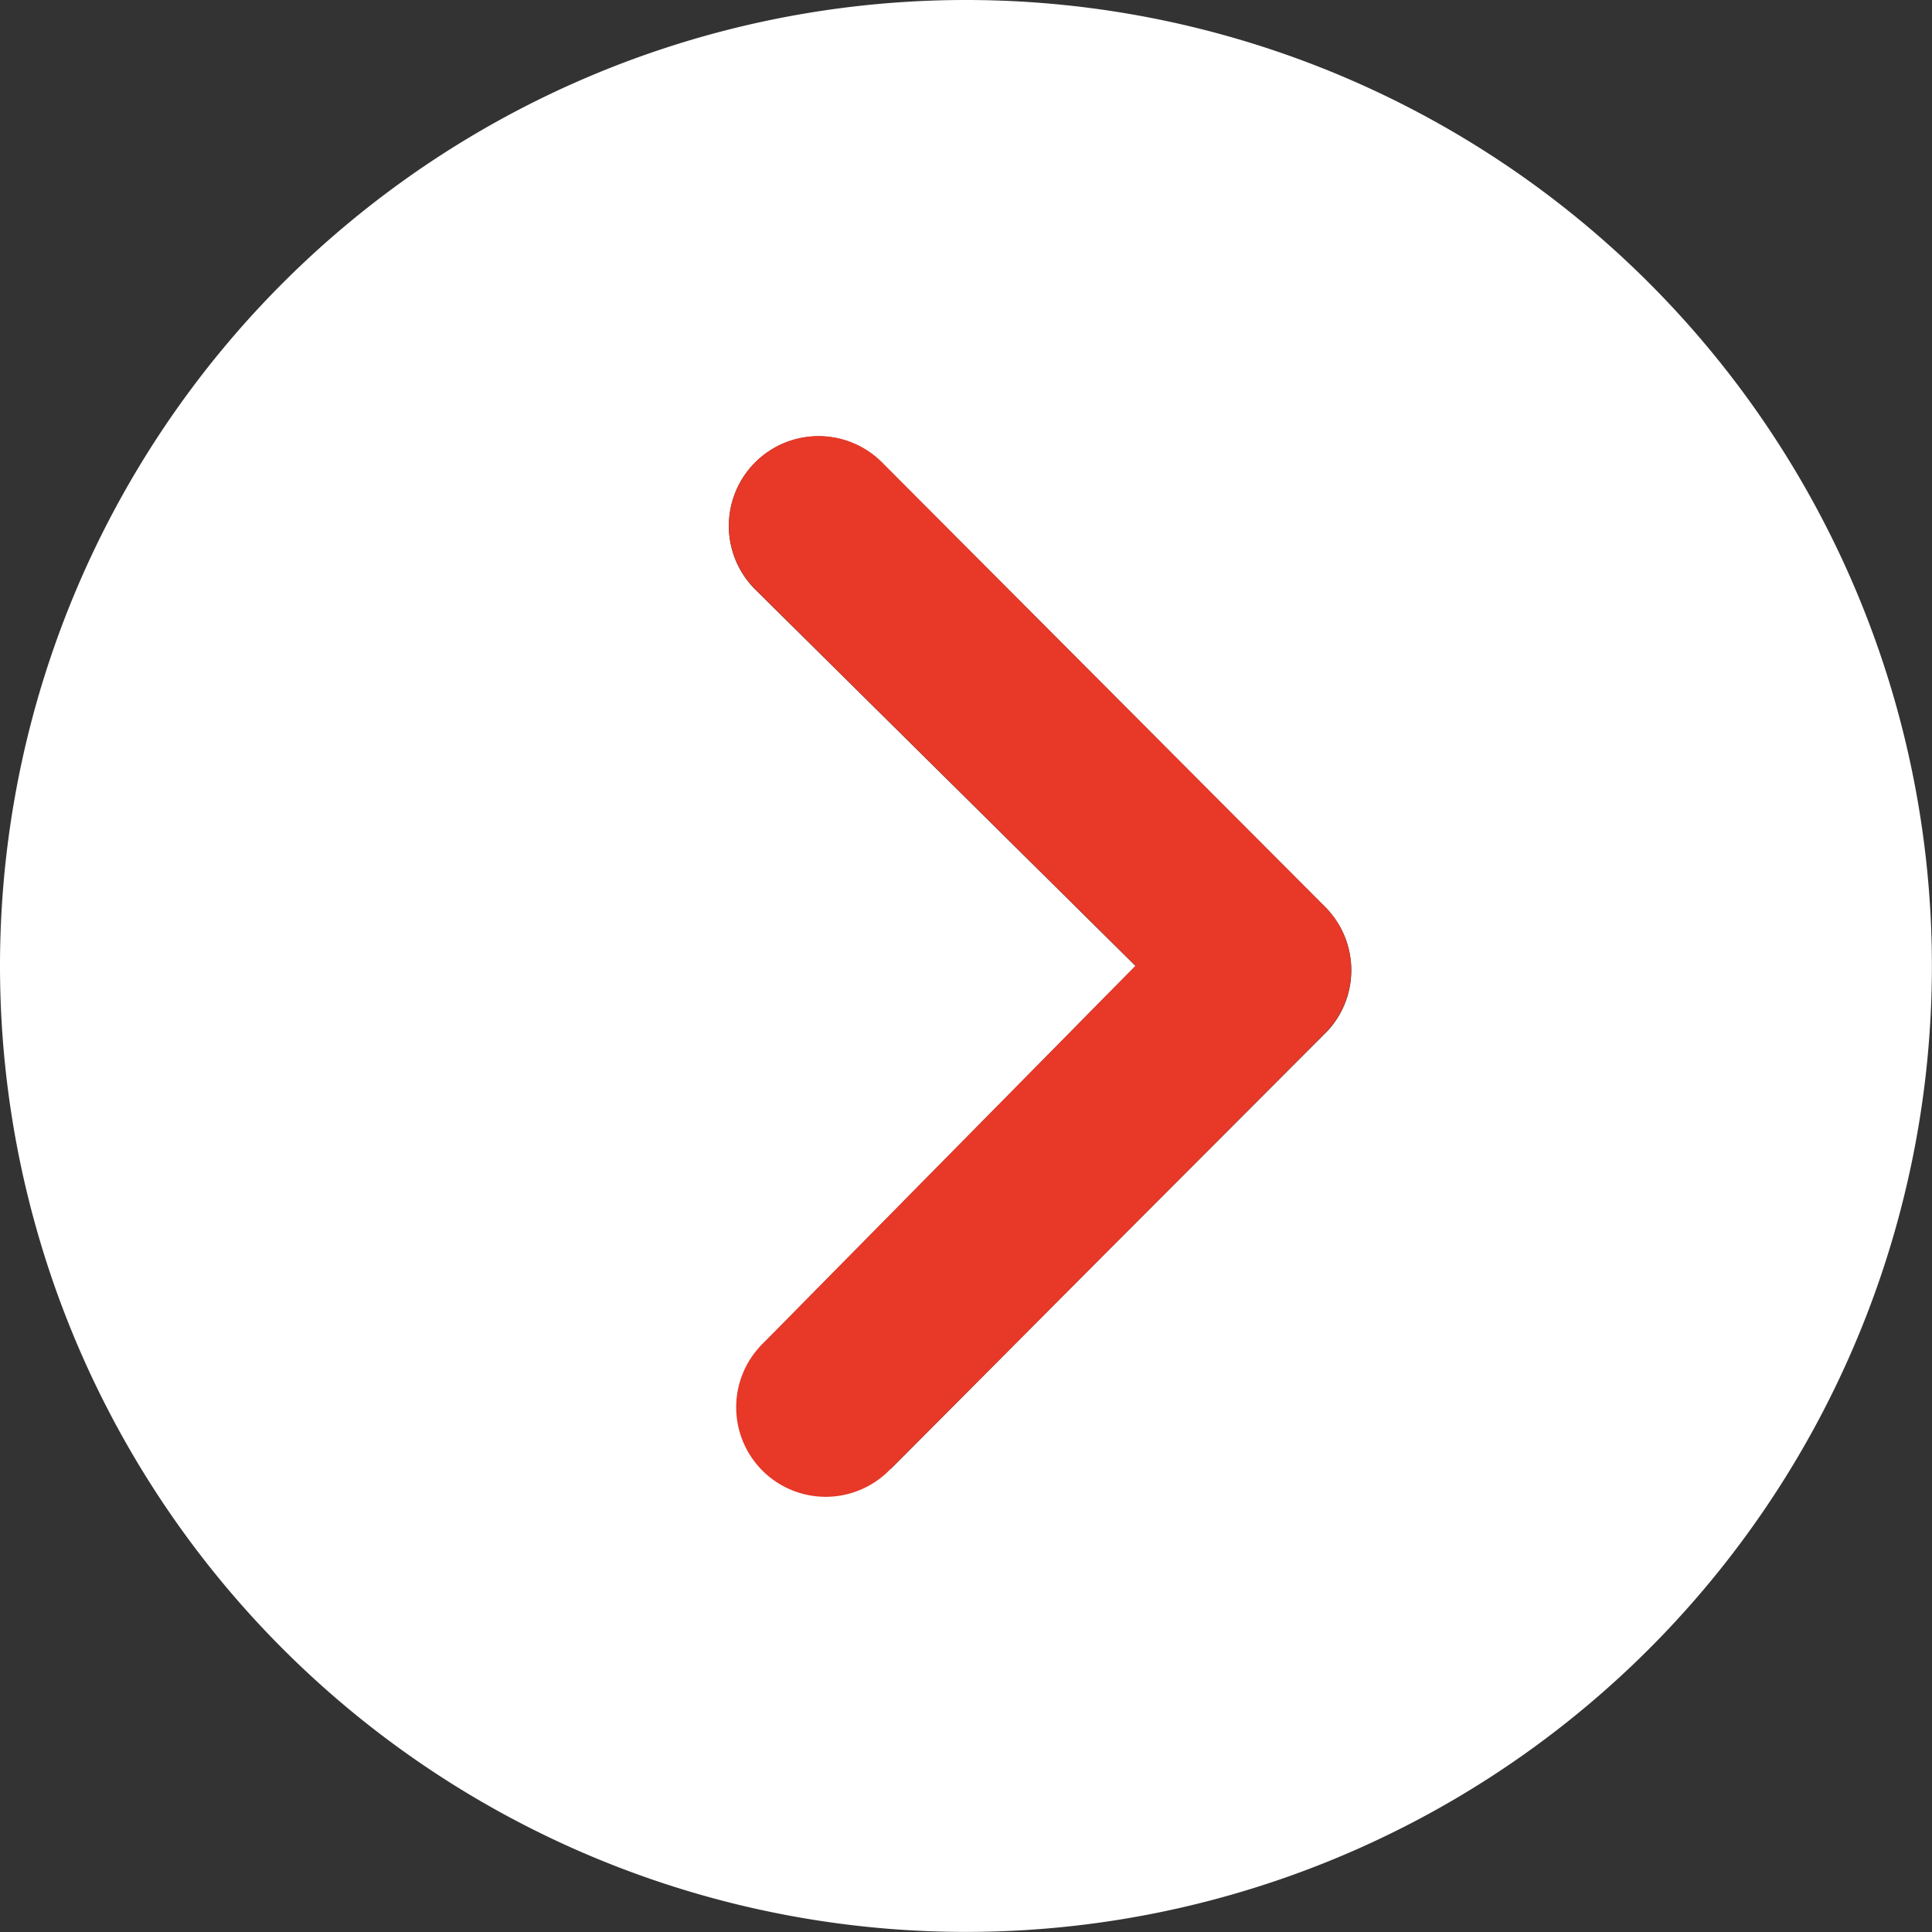
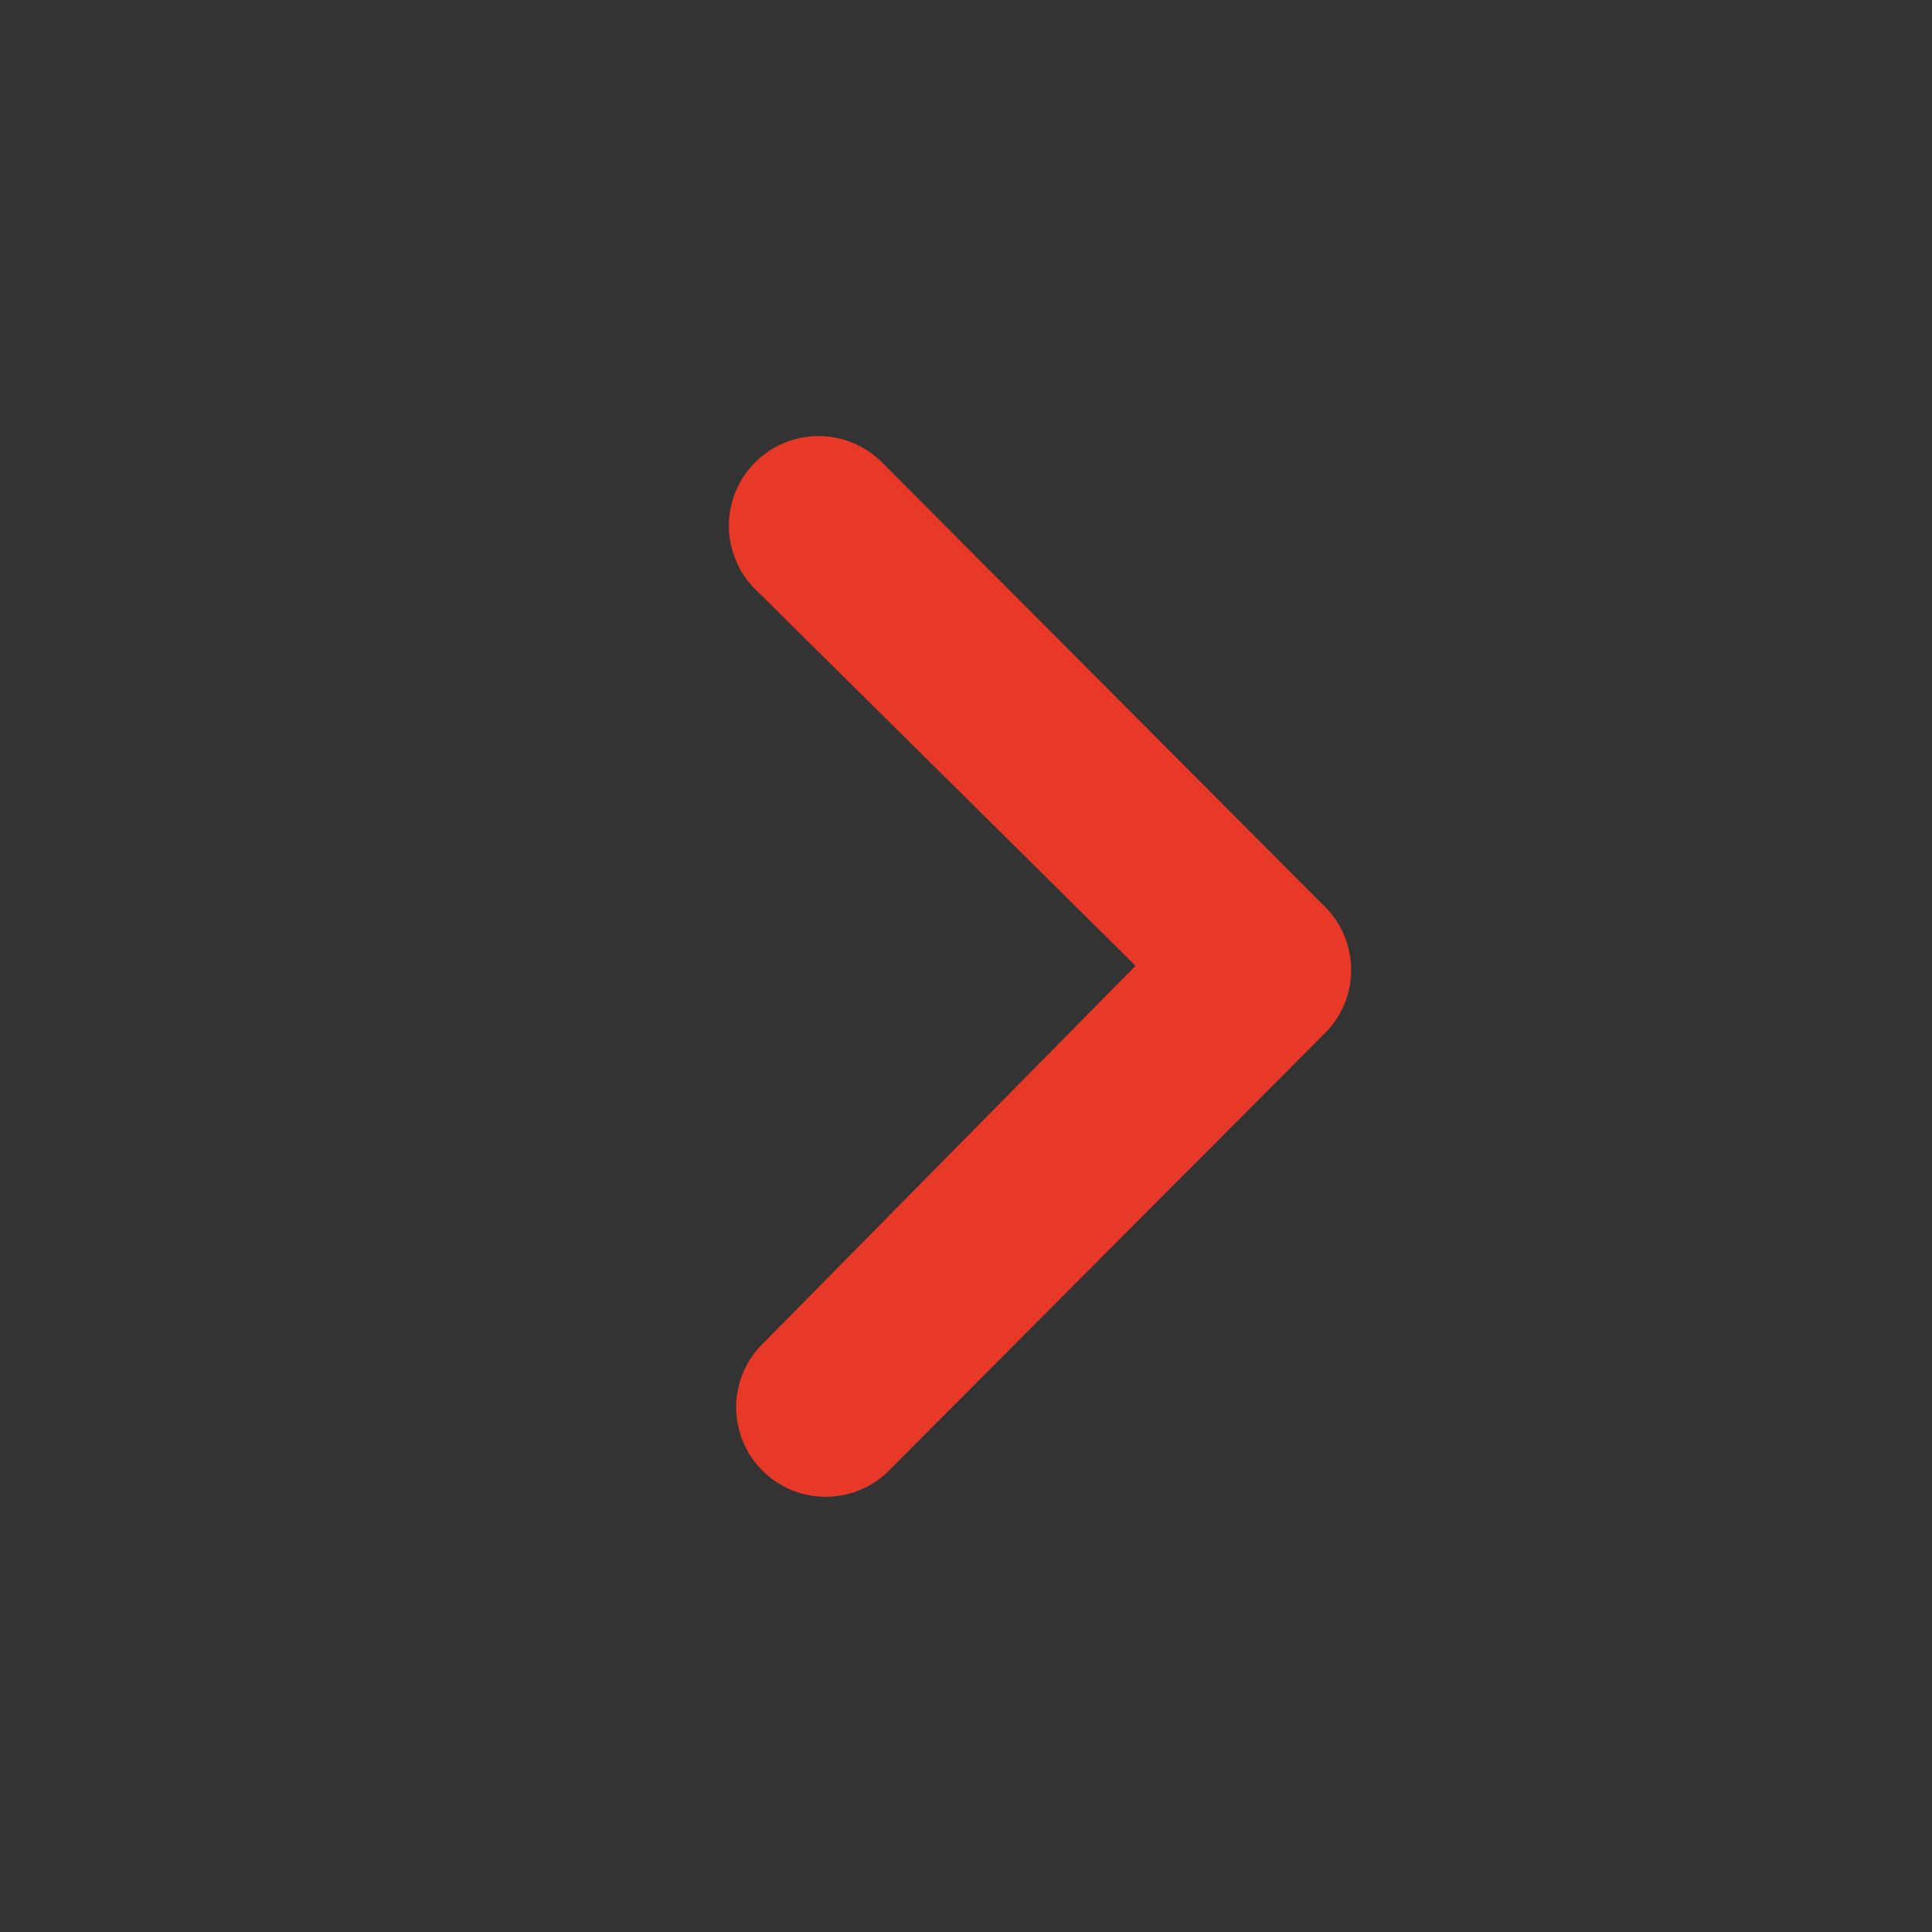
<svg xmlns="http://www.w3.org/2000/svg" id="icon-arrow-w" width="21.905" height="21.905" viewBox="0 0 21.905 21.905">
  <rect x="0" y="0" width="21.905" height="21.905" fill="#333333" stroke="none" />
-   <path id="Icon_ionic-ios-arrow-dropright-circle" data-name="Icon ionic-ios-arrow-dropright-circle" d="M3.375,14.327A10.952,10.952,0,1,0,14.327,3.375,10.951,10.951,0,0,0,3.375,14.327Zm12.874,0-4.313-4.27A1.016,1.016,0,1,1,13.374,8.62L18.4,13.659a1.015,1.015,0,0,1,.032,1.4L15.994,17.5,13.48,20.025l-.721.3a1.8,1.8,0,0,1-.716-.295,1.015,1.015,0,0,1,0-1.437Z" transform="translate(-3.375 -3.375)" fill="#fff" />
  <path id="Icon_ionic-ios-arrow-dropright-circle-2" data-name="Icon ionic-ios-arrow-dropright-circle" d="M15.531,13.9l-4.313-4.27a1.016,1.016,0,1,1,1.438-1.438l5.023,5.039a1.015,1.015,0,0,1,.032,1.4l-1.347,1.352-1.088,1.091-2.514,2.522a1.015,1.015,0,1,1-1.437-1.432Z" transform="translate(-2.656 -2.95)" fill="#e73828" />
</svg>